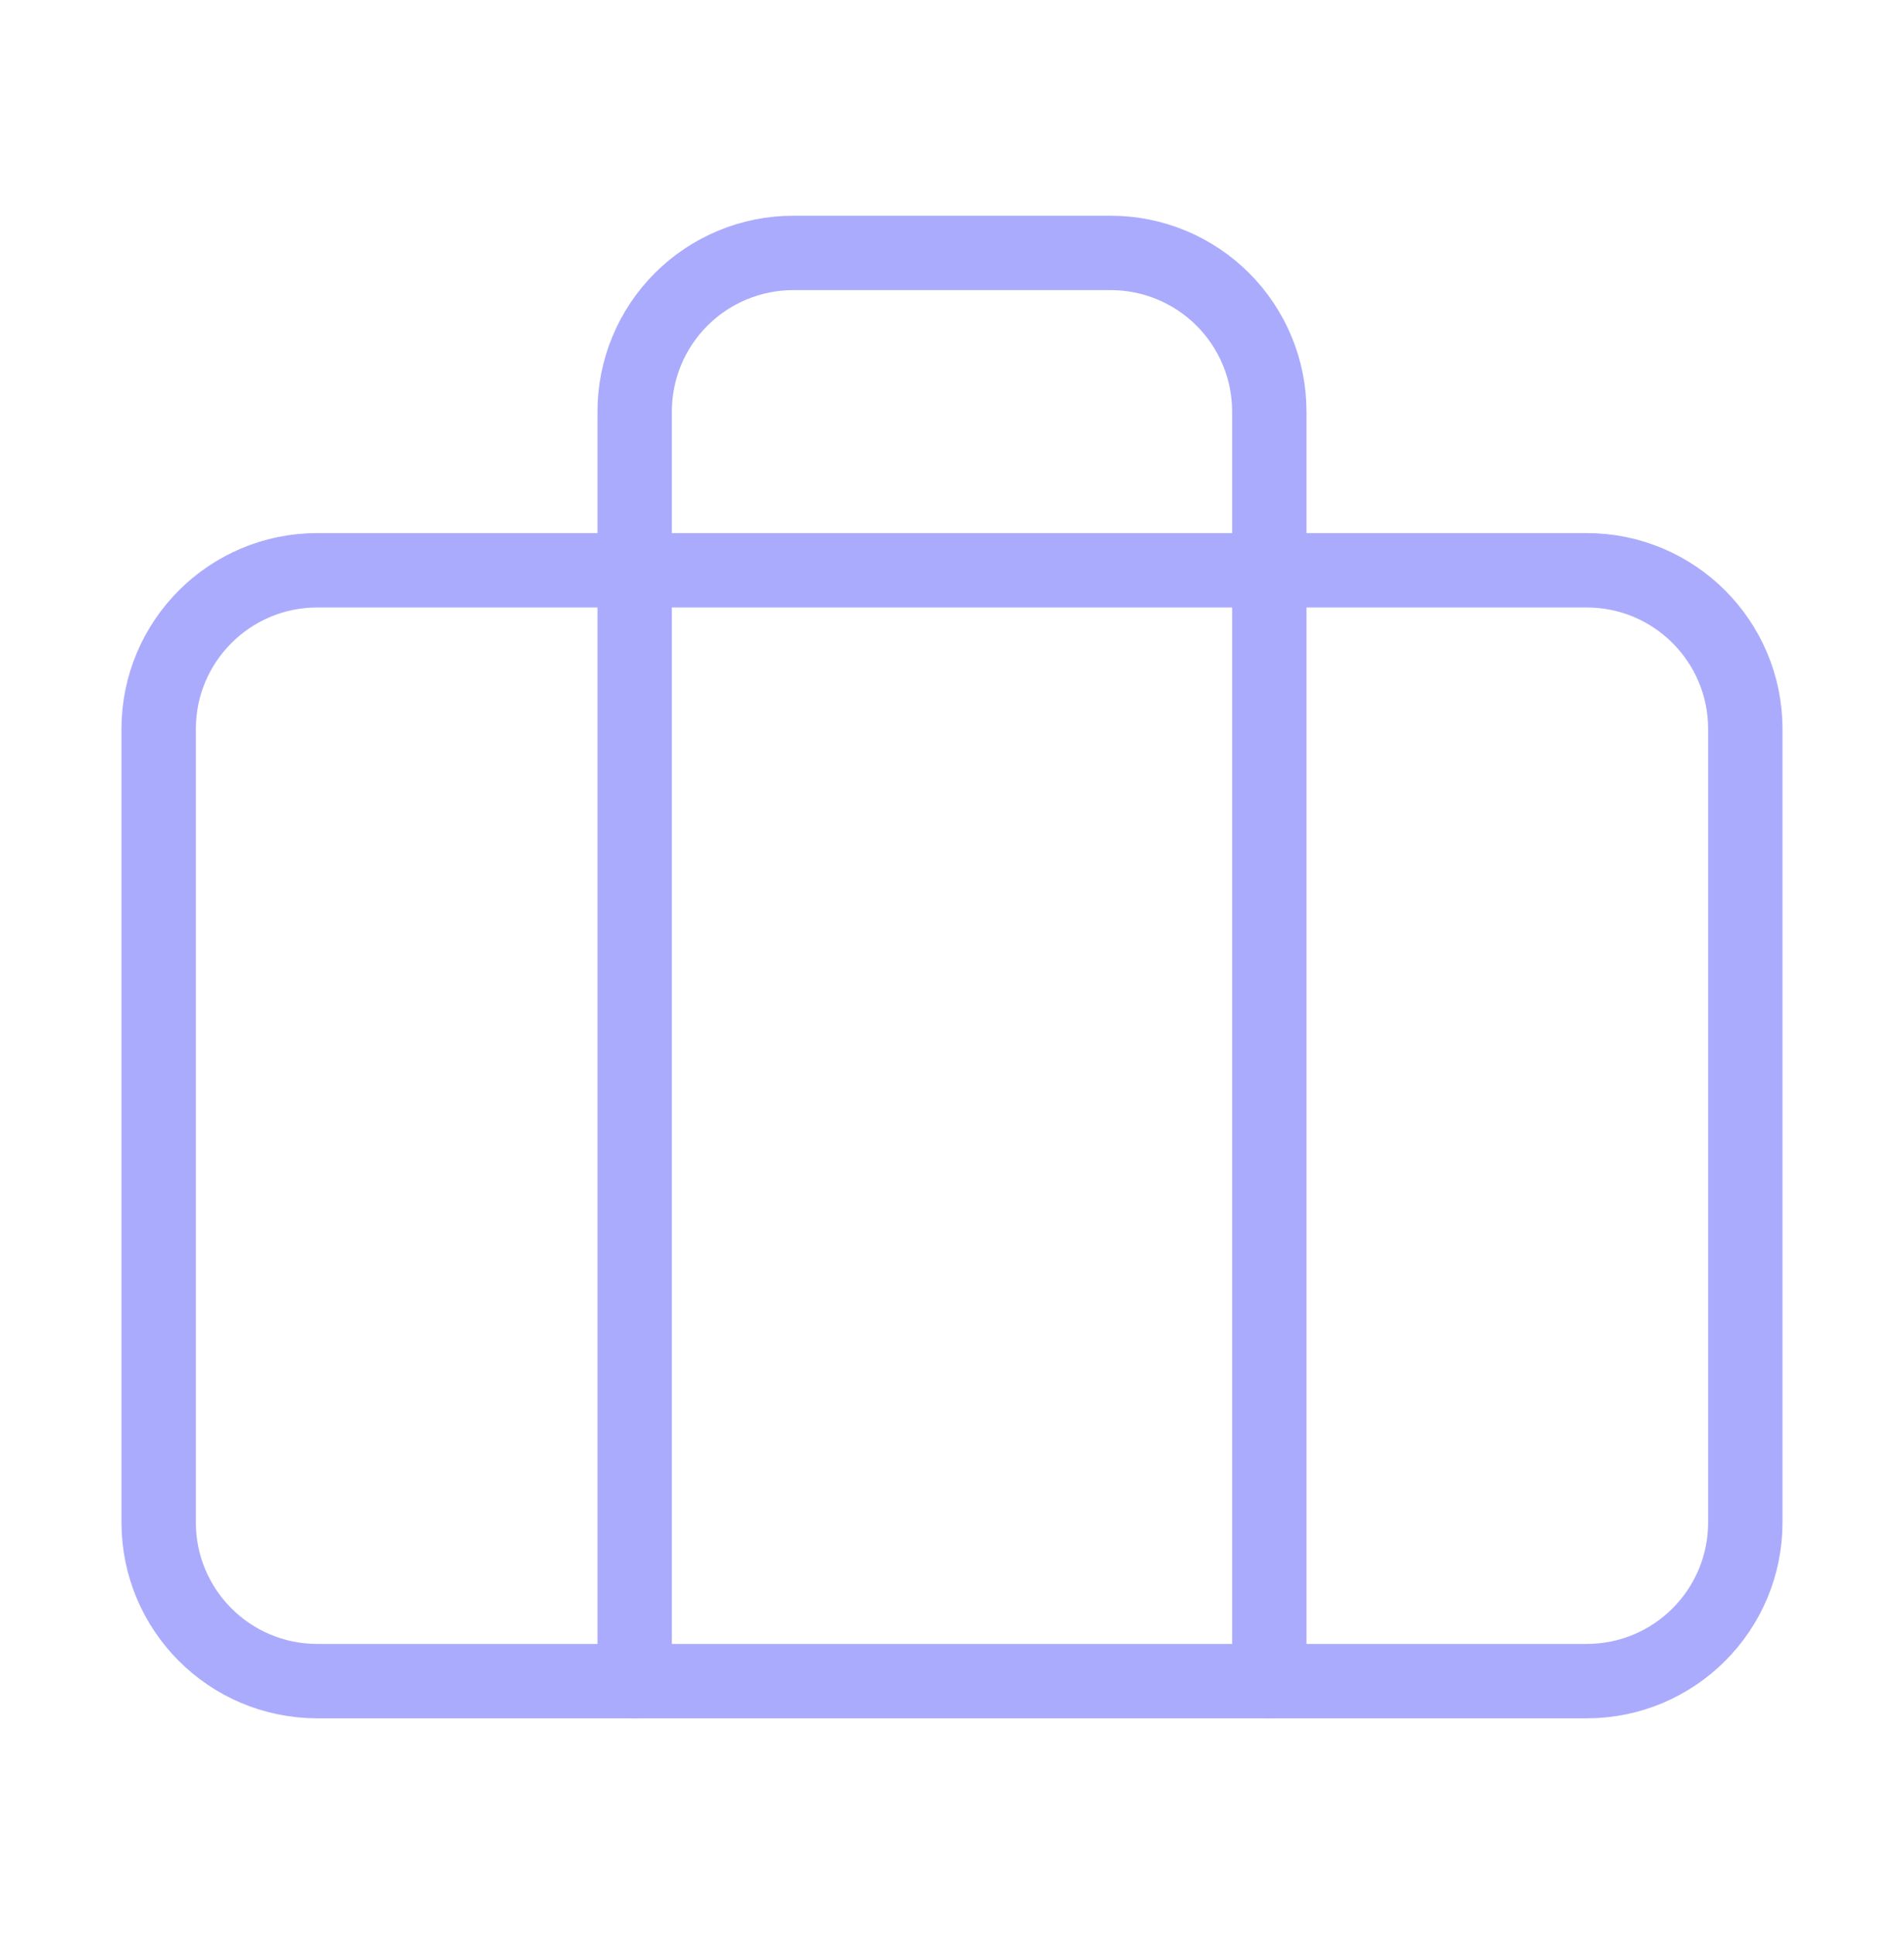
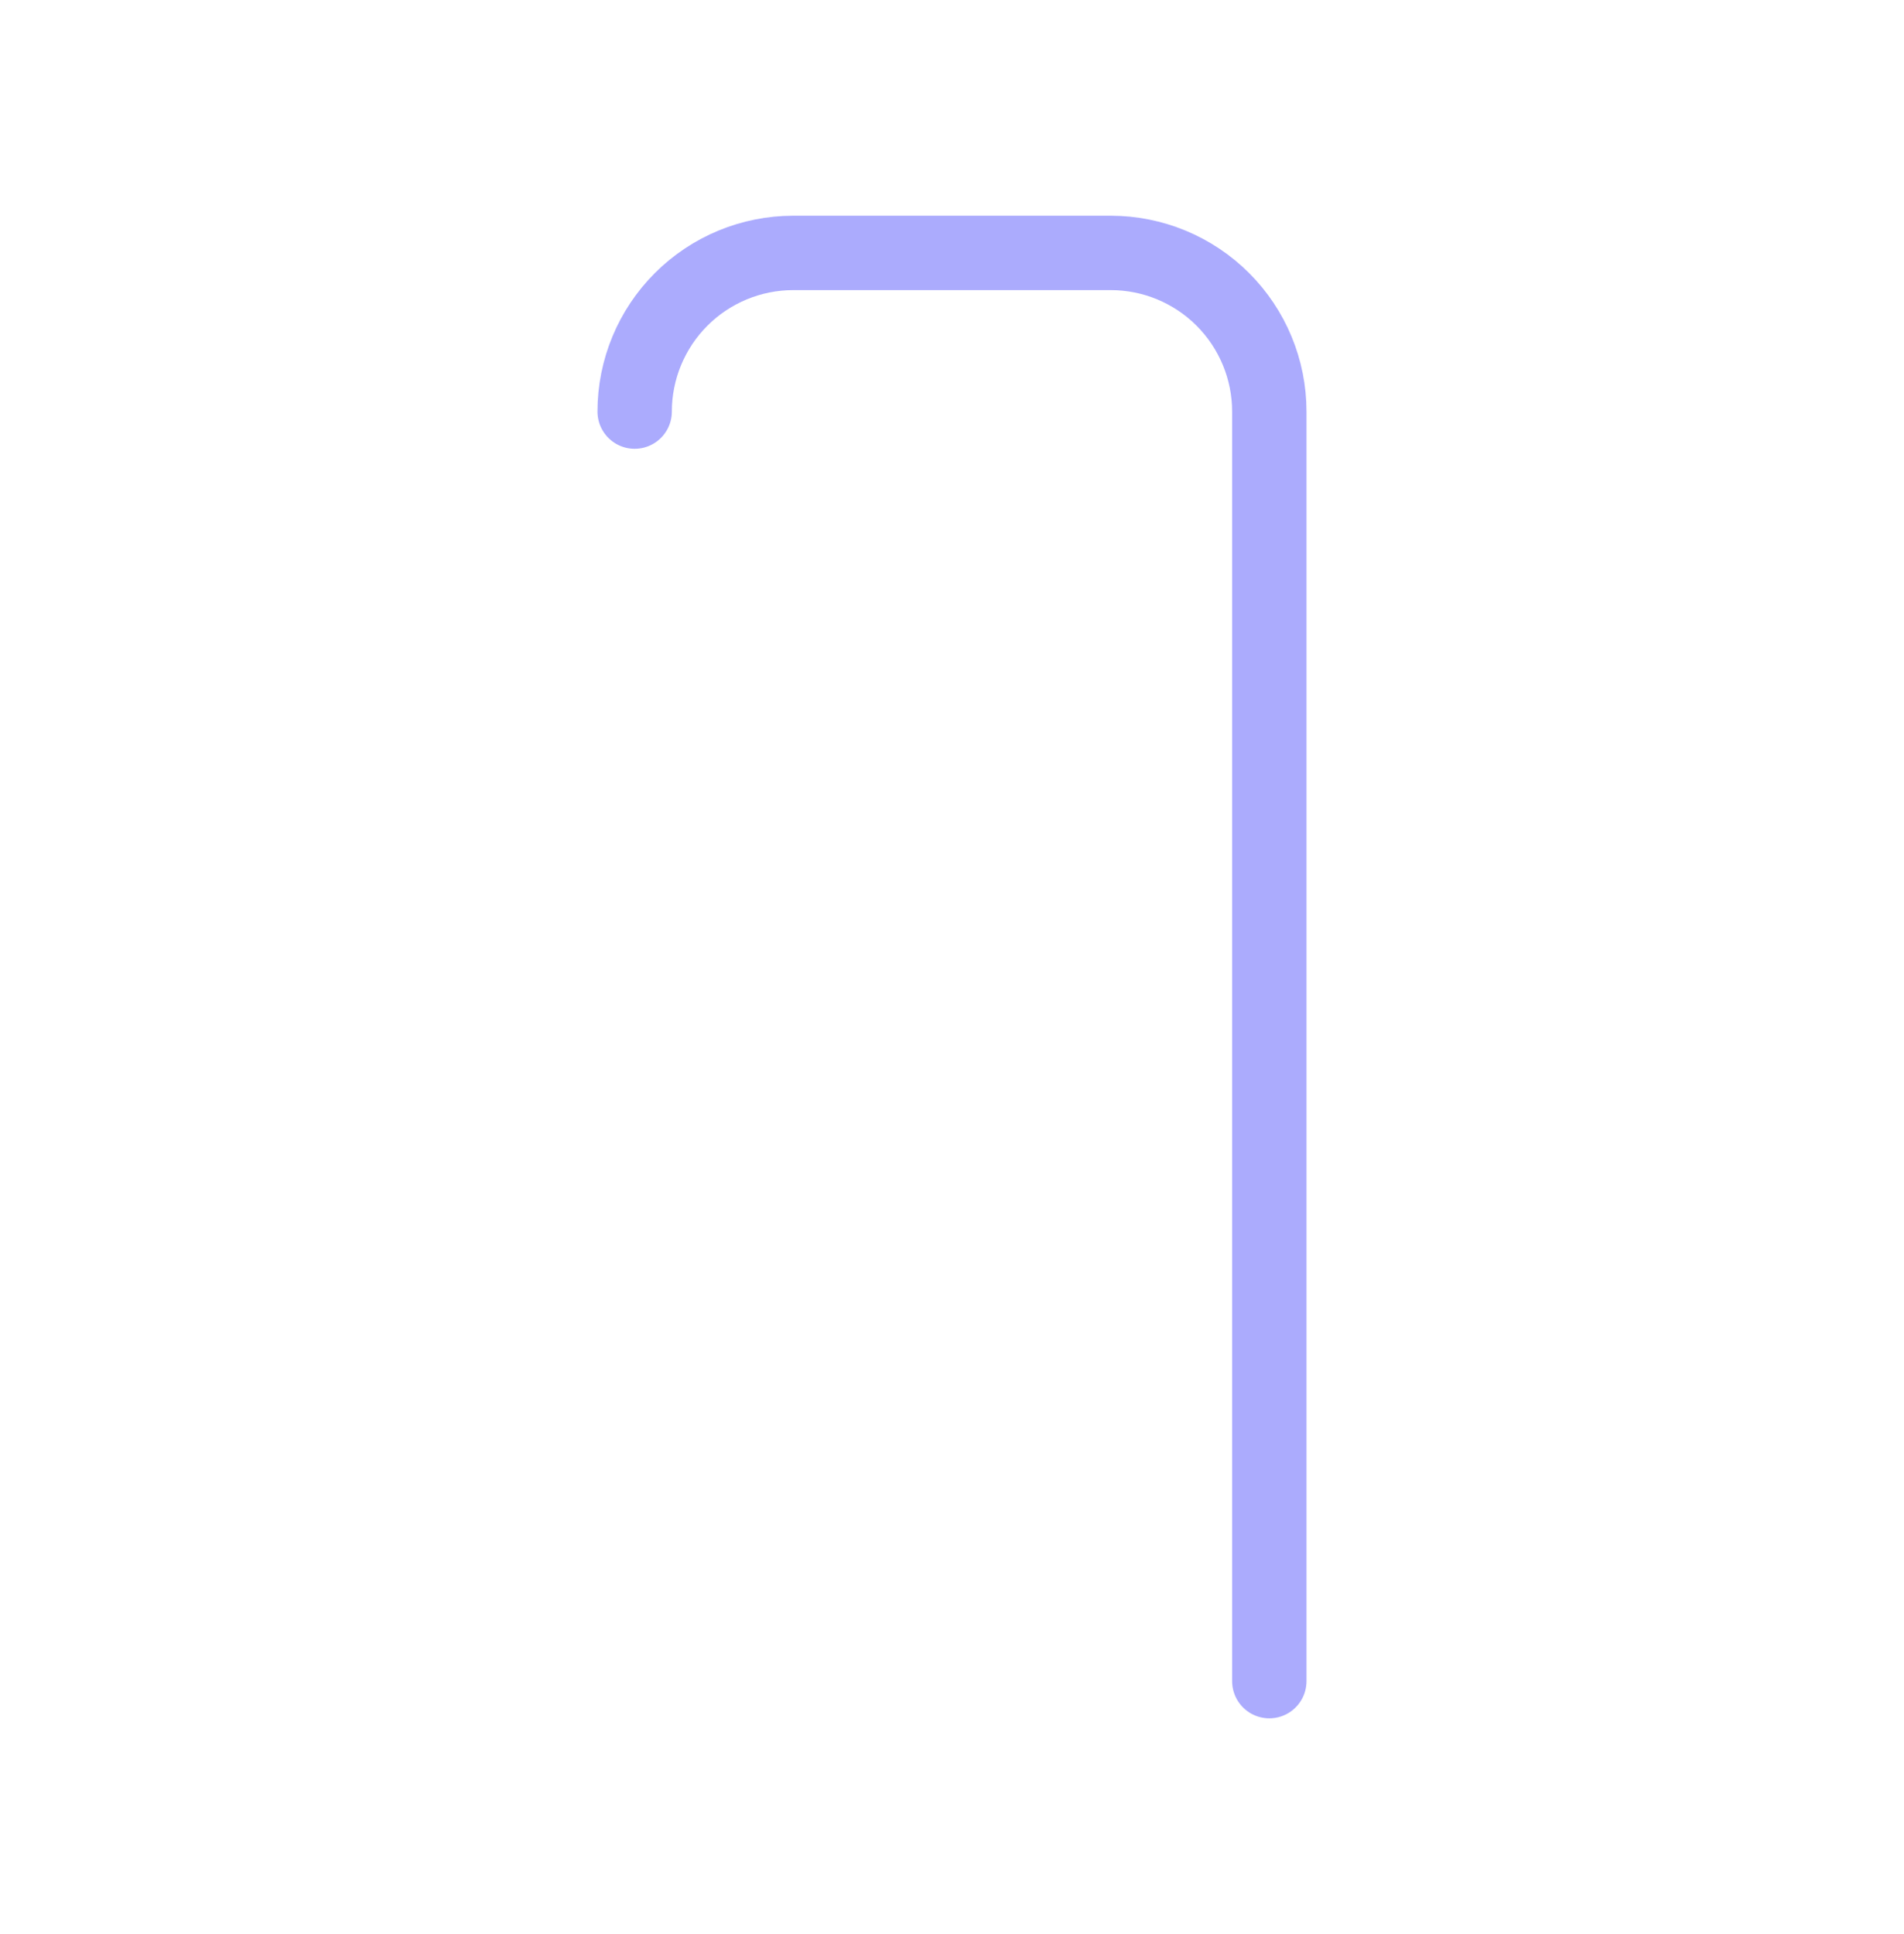
<svg xmlns="http://www.w3.org/2000/svg" width="64" height="65" viewBox="0 0 64 65" fill="none">
-   <path d="M53.333 19.166H10.666C7.721 19.166 5.333 21.554 5.333 24.5V51.166C5.333 54.112 7.721 56.5 10.666 56.5H53.333C56.279 56.5 58.666 54.112 58.666 51.166V24.5C58.666 21.554 56.279 19.166 53.333 19.166Z" stroke="#ABABFD" stroke-width="2.5" stroke-linecap="round" stroke-linejoin="round" />
-   <path d="M42.666 56.5V13.833C42.666 12.419 42.104 11.062 41.104 10.062C40.104 9.062 38.748 8.5 37.333 8.5H26.666C25.252 8.5 23.895 9.062 22.895 10.062C21.895 11.062 21.333 12.419 21.333 13.833V56.5" stroke="#ABABFD" stroke-width="2.5" stroke-linecap="round" stroke-linejoin="round" />
+   <path d="M42.666 56.5V13.833C42.666 12.419 42.104 11.062 41.104 10.062C40.104 9.062 38.748 8.5 37.333 8.5H26.666C25.252 8.5 23.895 9.062 22.895 10.062C21.895 11.062 21.333 12.419 21.333 13.833" stroke="#ABABFD" stroke-width="2.5" stroke-linecap="round" stroke-linejoin="round" />
</svg>